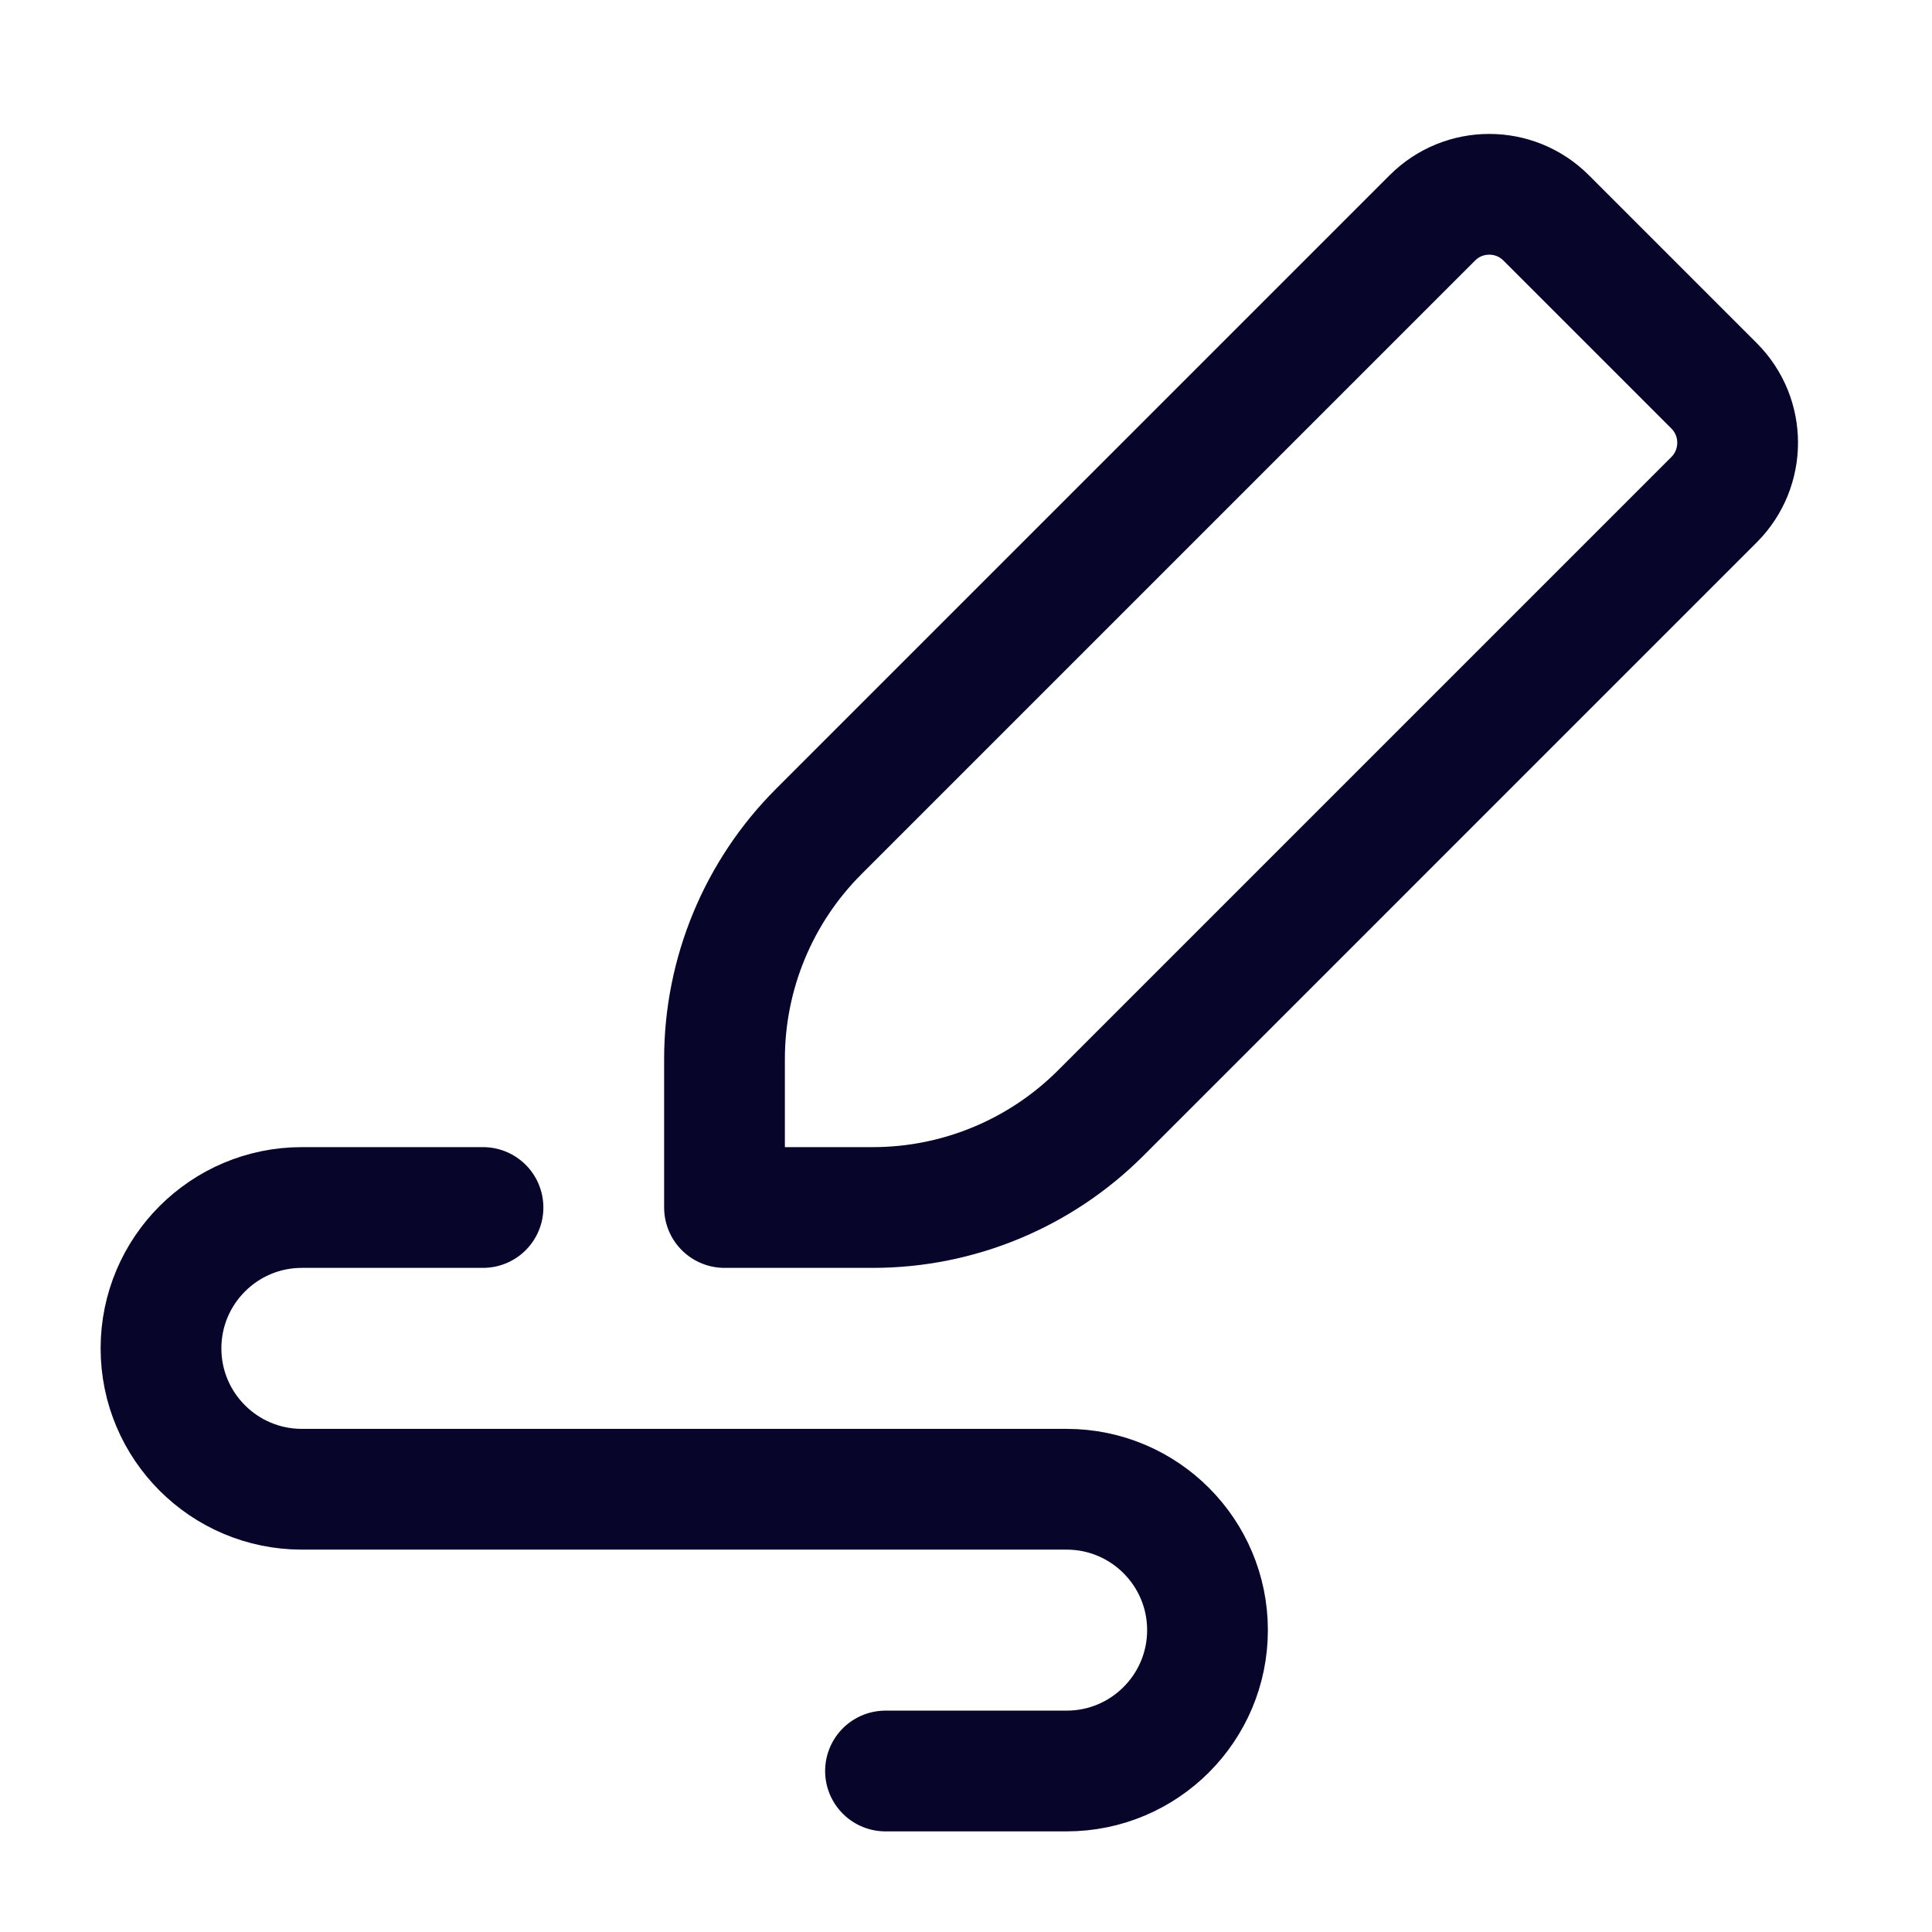
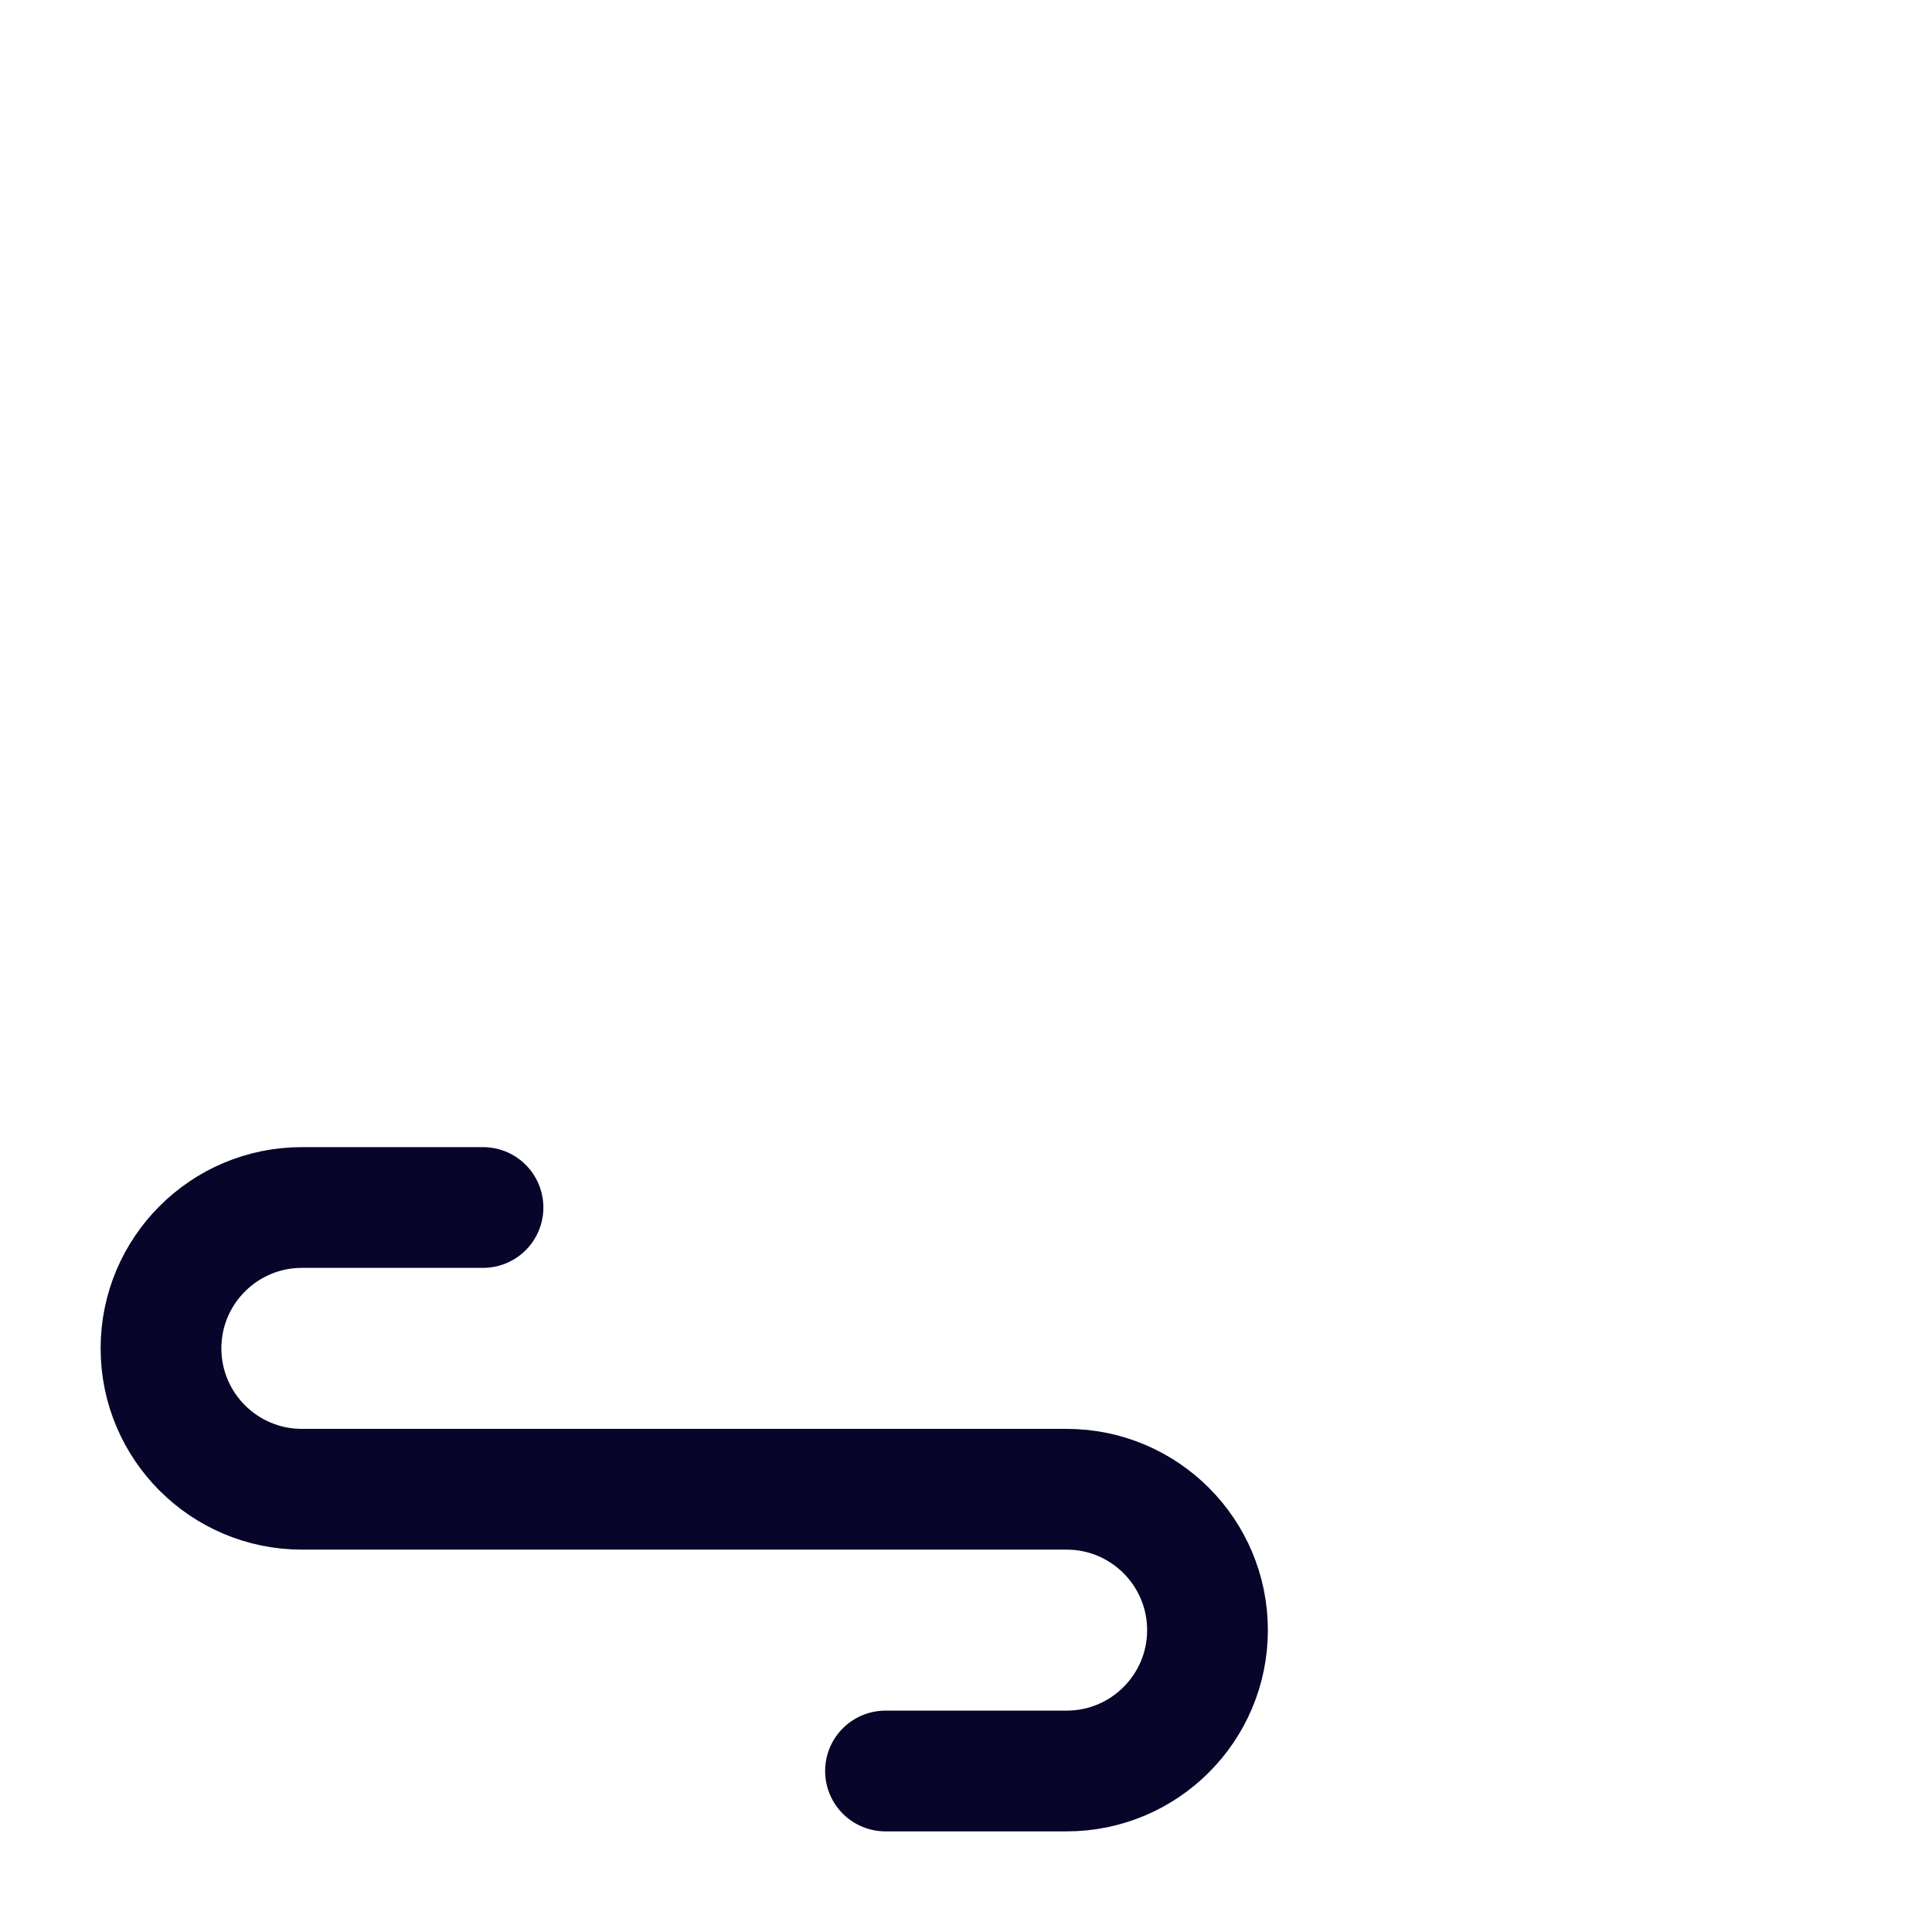
<svg xmlns="http://www.w3.org/2000/svg" width="24" height="24" viewBox="0 0 24 24" fill="none">
  <path d="M6 15H3.75C2.784 15 2 15.784 2 16.75C2 17.716 2.784 18.5 3.75 18.5H13.25C14.216 18.5 15 19.284 15 20.25C15 21.216 14.216 22 13.25 22H11" stroke="#070529" stroke-width="1.5" stroke-linecap="round" stroke-linejoin="round" />
-   <path d="M9 15V13.157C9 12.096 9.421 11.078 10.172 10.328L17.793 2.707C18.183 2.316 18.817 2.316 19.207 2.707L21.293 4.793C21.683 5.183 21.683 5.816 21.293 6.207L13.672 13.828C12.921 14.578 11.904 15 10.843 15H9Z" stroke="#070529" stroke-width="1.5" stroke-linejoin="round" />
</svg>